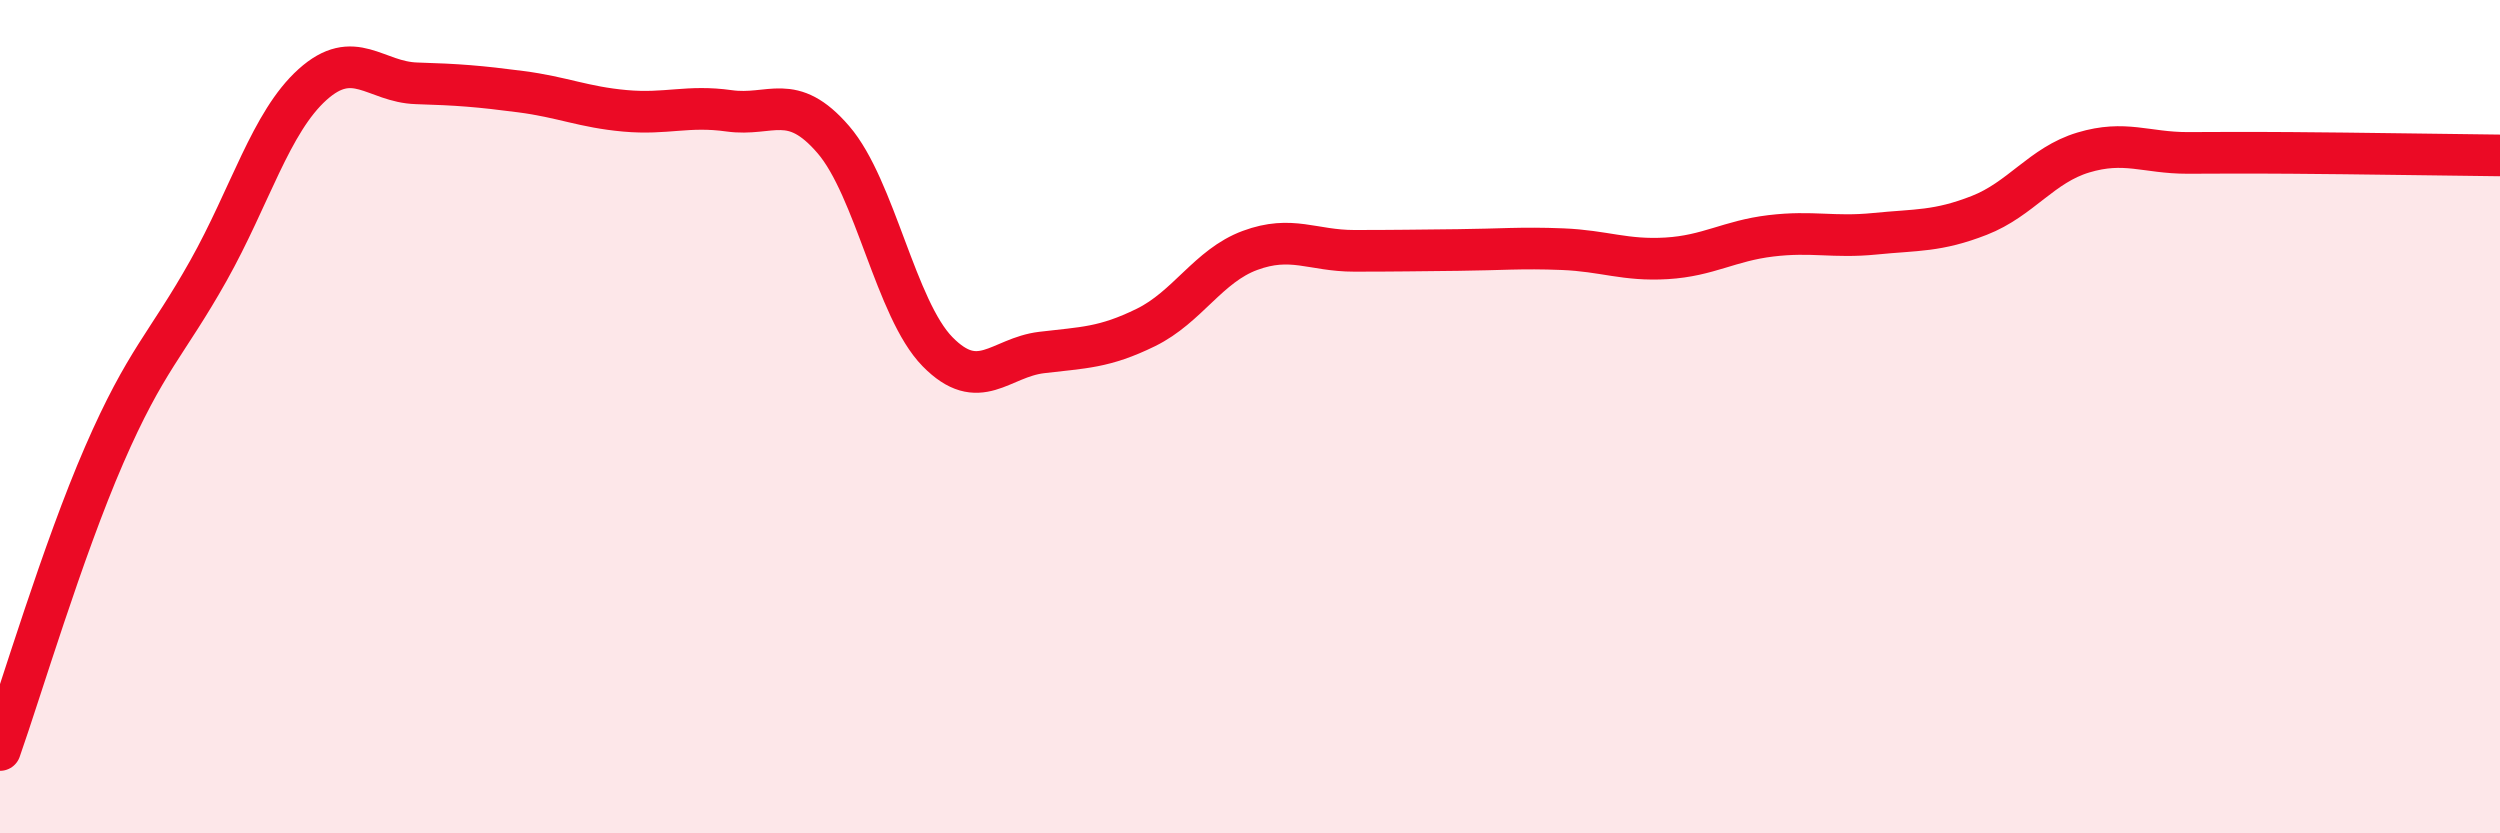
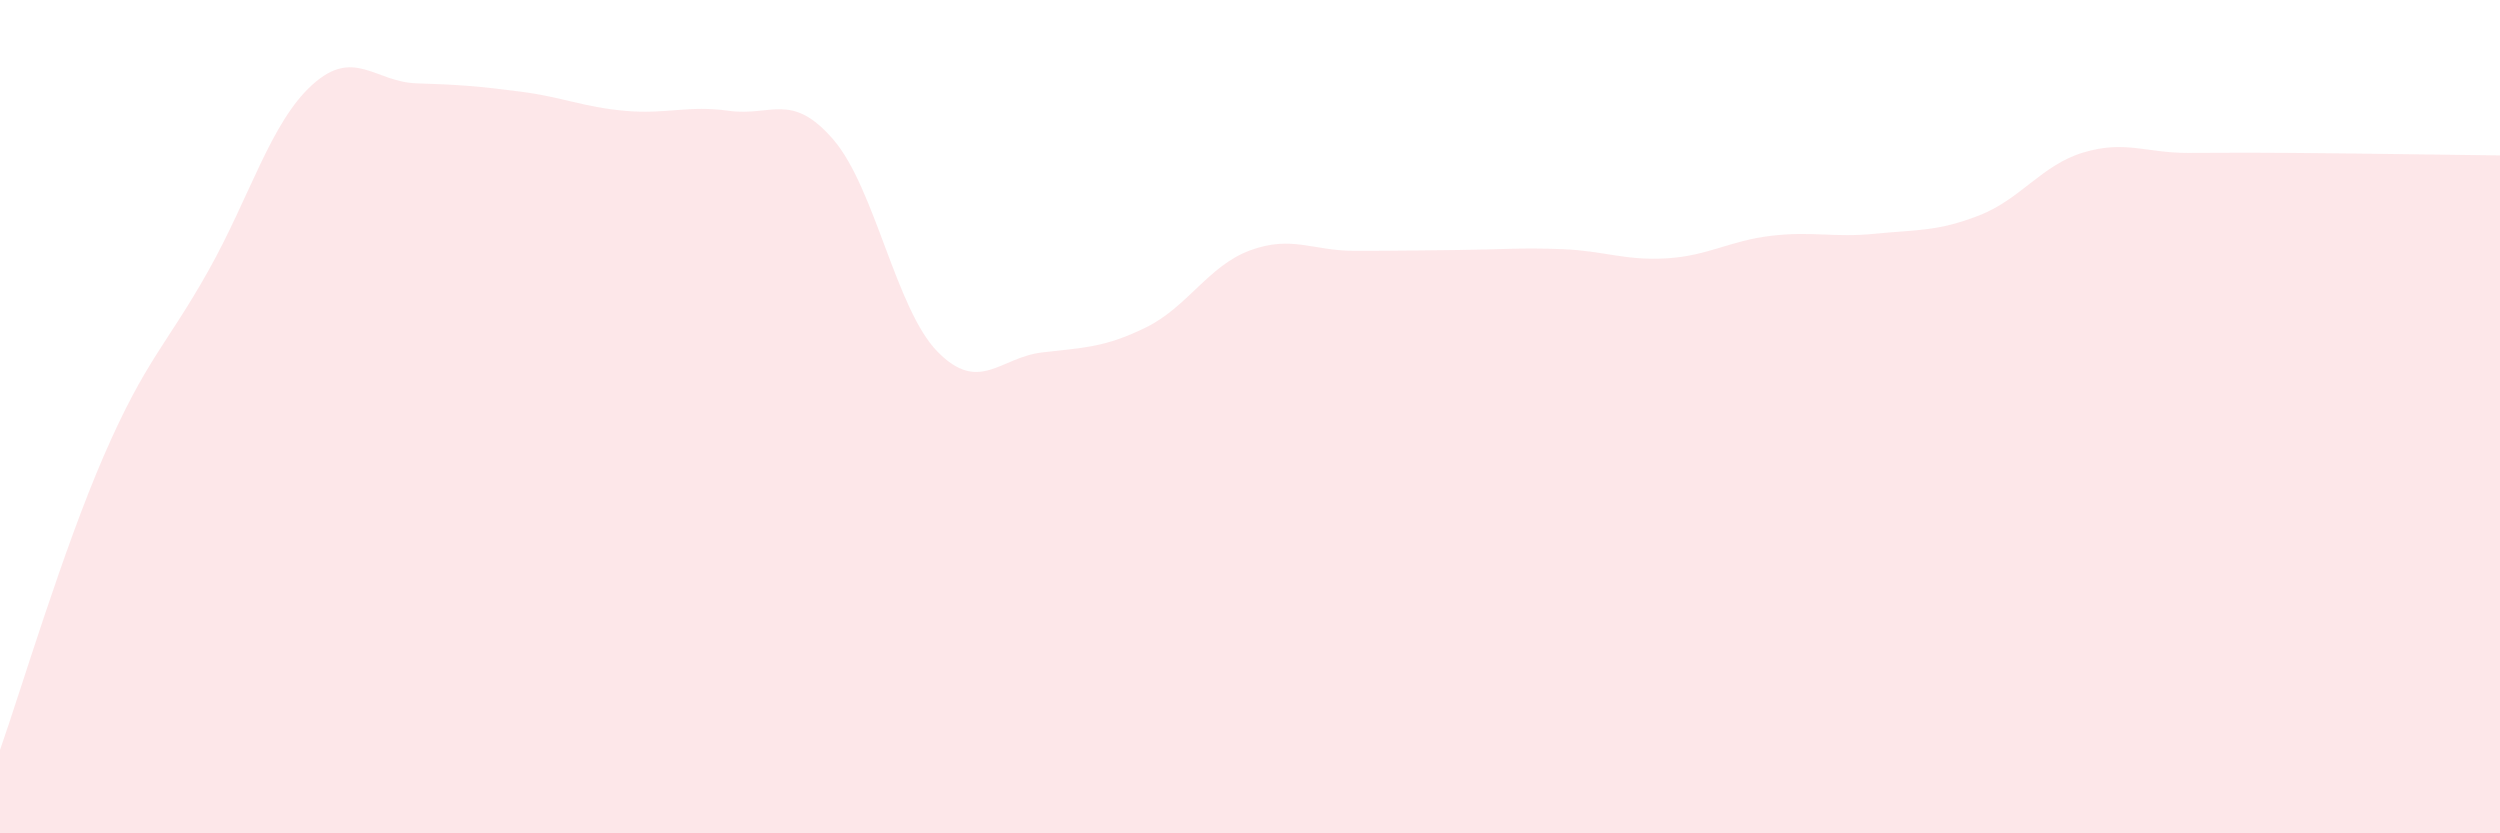
<svg xmlns="http://www.w3.org/2000/svg" width="60" height="20" viewBox="0 0 60 20">
  <path d="M 0,18 C 0.5,16.58 1.5,13.22 2.5,10.92 C 3.5,8.62 4,8.28 5,6.5 C 6,4.72 6.5,2.93 7.5,2.03 C 8.5,1.13 9,1.97 10,2 C 11,2.03 11.5,2.07 12.5,2.2 C 13.5,2.33 14,2.57 15,2.66 C 16,2.75 16.5,2.52 17.5,2.66 C 18.5,2.8 19,2.19 20,3.35 C 21,4.51 21.5,7.42 22.5,8.44 C 23.5,9.46 24,8.58 25,8.46 C 26,8.34 26.5,8.35 27.5,7.86 C 28.5,7.37 29,6.38 30,6.01 C 31,5.64 31.5,6.02 32.5,6.02 C 33.5,6.02 34,6.01 35,6 C 36,5.99 36.5,5.94 37.5,5.98 C 38.5,6.02 39,6.26 40,6.2 C 41,6.14 41.5,5.78 42.5,5.66 C 43.5,5.54 44,5.71 45,5.61 C 46,5.51 46.5,5.56 47.5,5.17 C 48.5,4.78 49,3.96 50,3.66 C 51,3.36 51.5,3.67 52.5,3.67 C 53.5,3.67 53.5,3.66 55,3.67 C 56.5,3.68 59,3.72 60,3.73L60 20L0 20Z" fill="#EB0A25" opacity="0.1" stroke-linecap="round" stroke-linejoin="round" />
-   <path d="M 0,18 C 0.5,16.58 1.5,13.22 2.5,10.92 C 3.5,8.62 4,8.28 5,6.5 C 6,4.72 6.5,2.93 7.5,2.03 C 8.5,1.13 9,1.97 10,2 C 11,2.03 11.5,2.07 12.5,2.2 C 13.5,2.33 14,2.57 15,2.66 C 16,2.75 16.5,2.52 17.5,2.66 C 18.5,2.8 19,2.19 20,3.35 C 21,4.51 21.5,7.42 22.5,8.44 C 23.5,9.46 24,8.58 25,8.46 C 26,8.34 26.5,8.35 27.5,7.86 C 28.5,7.37 29,6.38 30,6.01 C 31,5.64 31.5,6.02 32.5,6.02 C 33.5,6.02 34,6.01 35,6 C 36,5.99 36.5,5.94 37.5,5.98 C 38.5,6.02 39,6.26 40,6.2 C 41,6.14 41.5,5.78 42.5,5.66 C 43.5,5.54 44,5.71 45,5.61 C 46,5.51 46.5,5.56 47.5,5.17 C 48.5,4.78 49,3.96 50,3.66 C 51,3.36 51.5,3.67 52.5,3.67 C 53.5,3.67 53.5,3.66 55,3.67 C 56.5,3.68 59,3.72 60,3.73" stroke="#EB0A25" stroke-width="1" fill="none" stroke-linecap="round" stroke-linejoin="round" />
</svg>